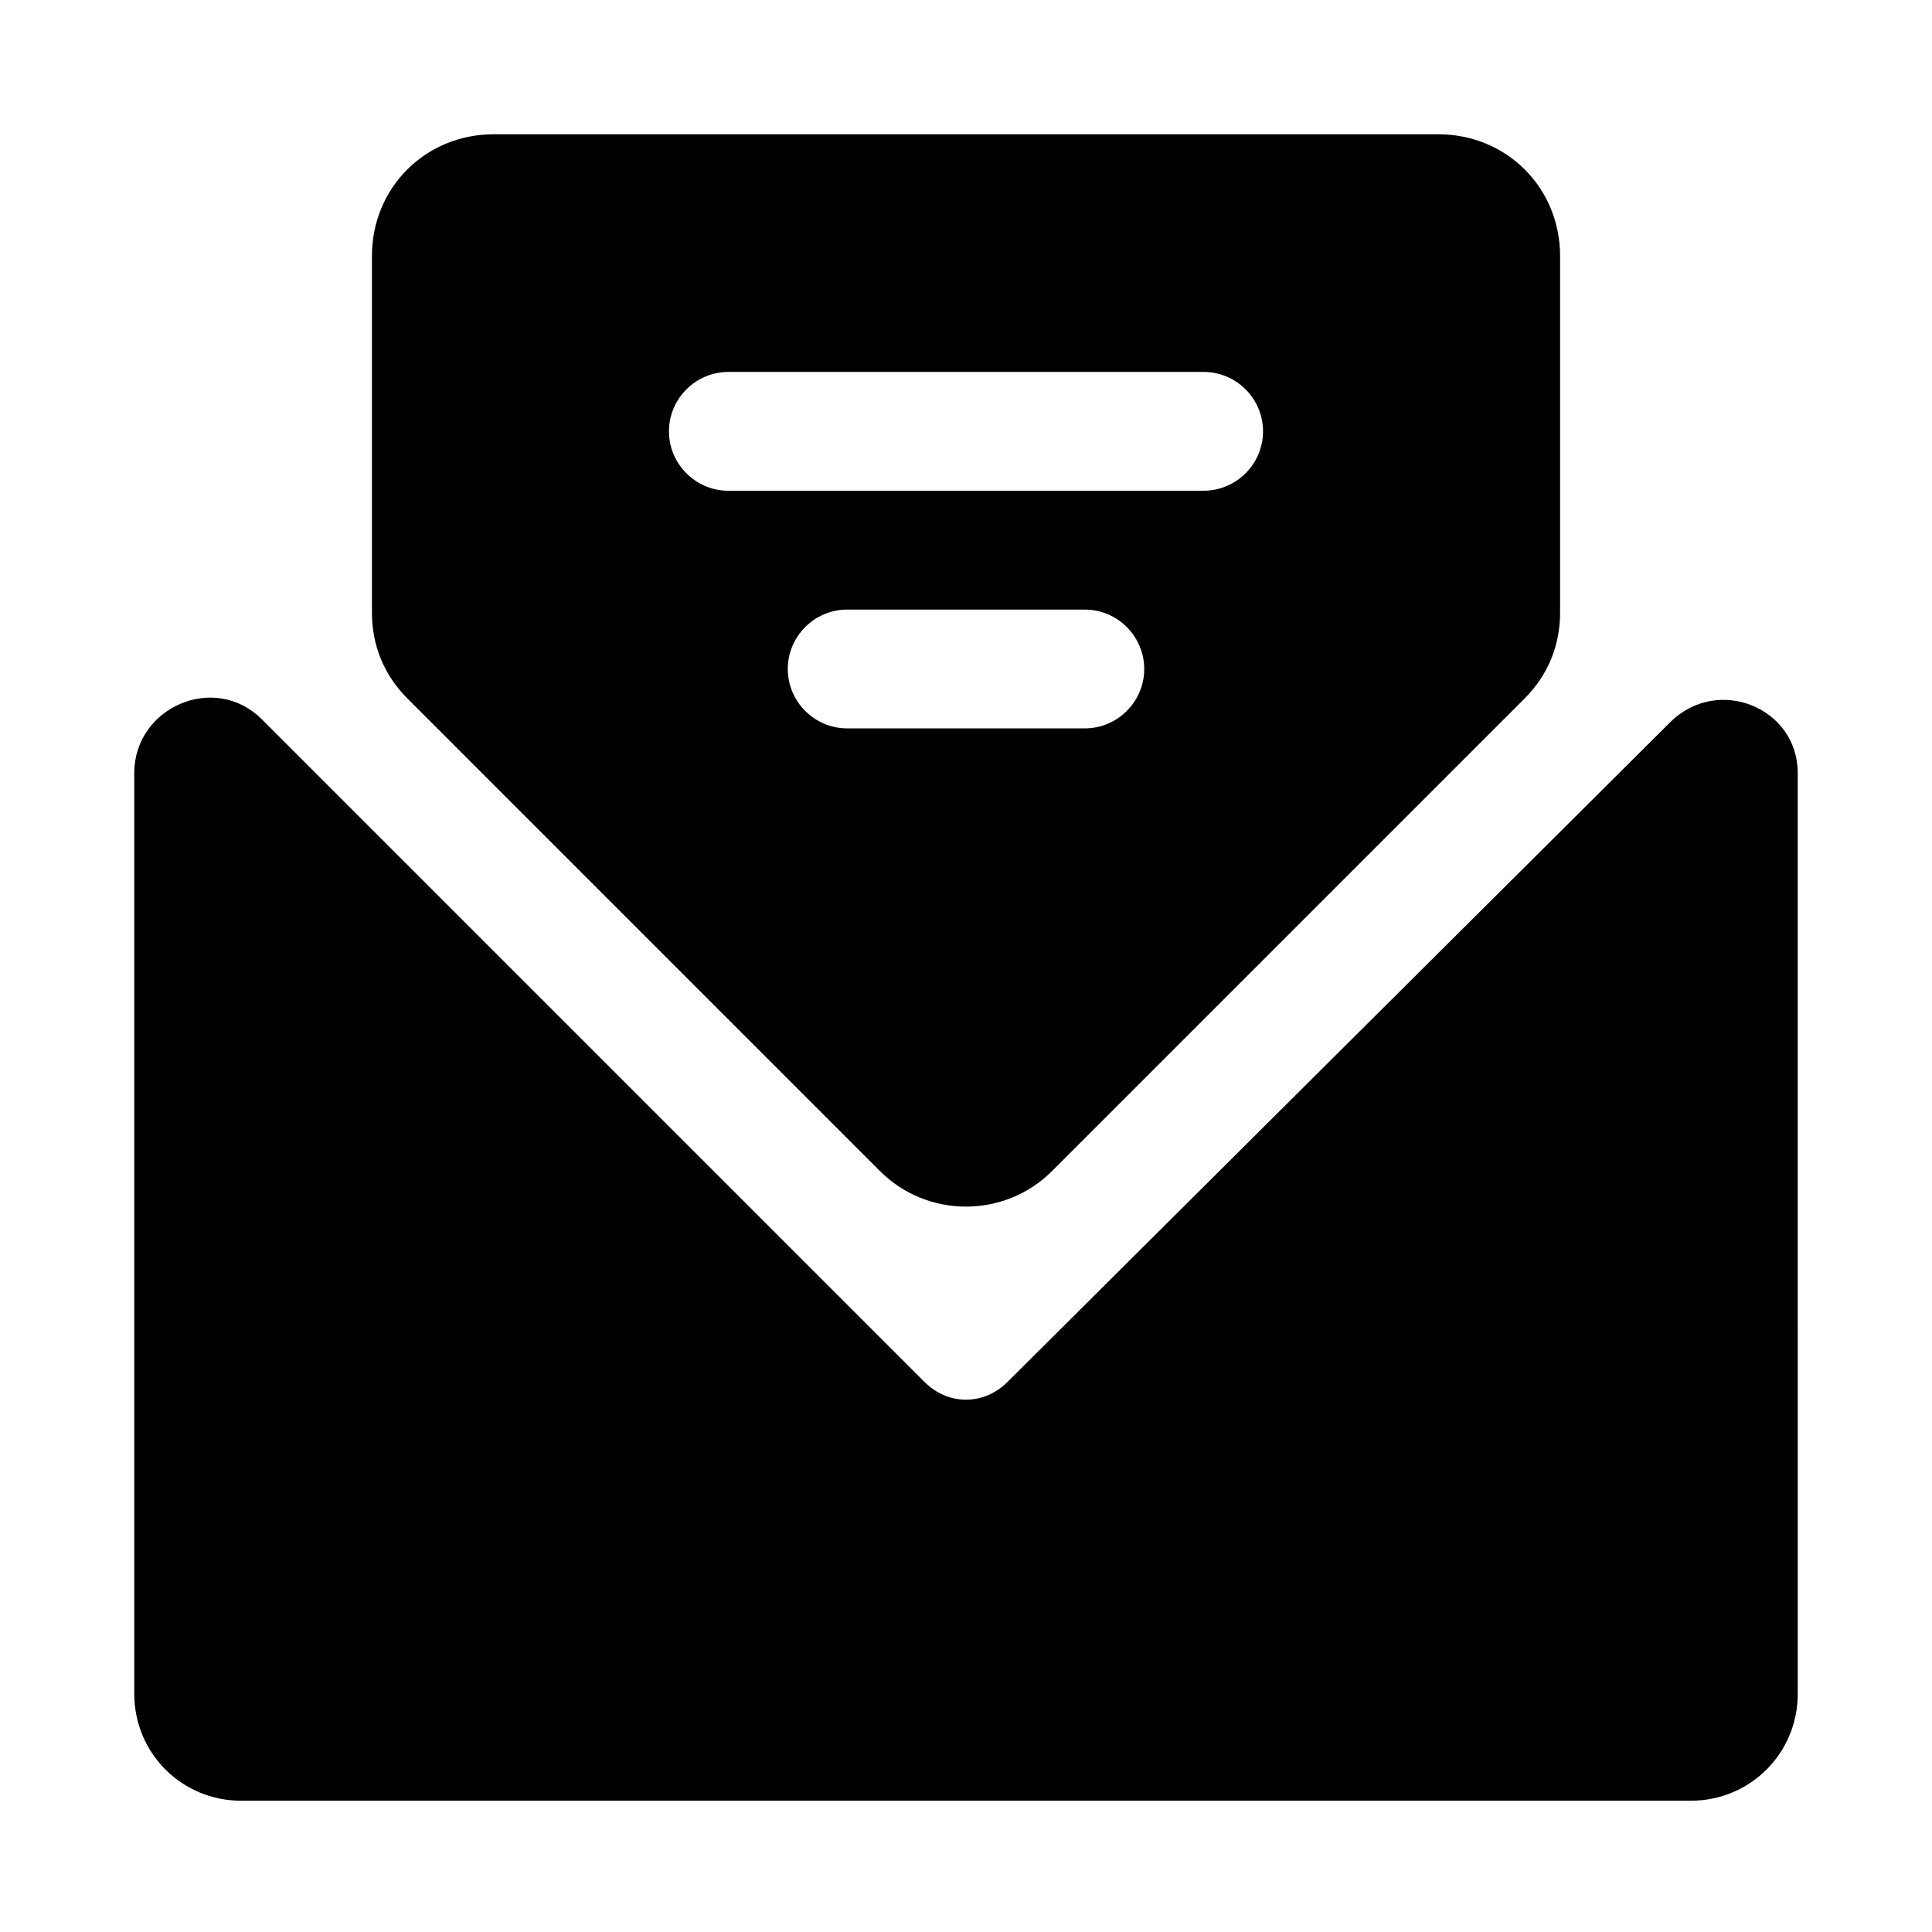
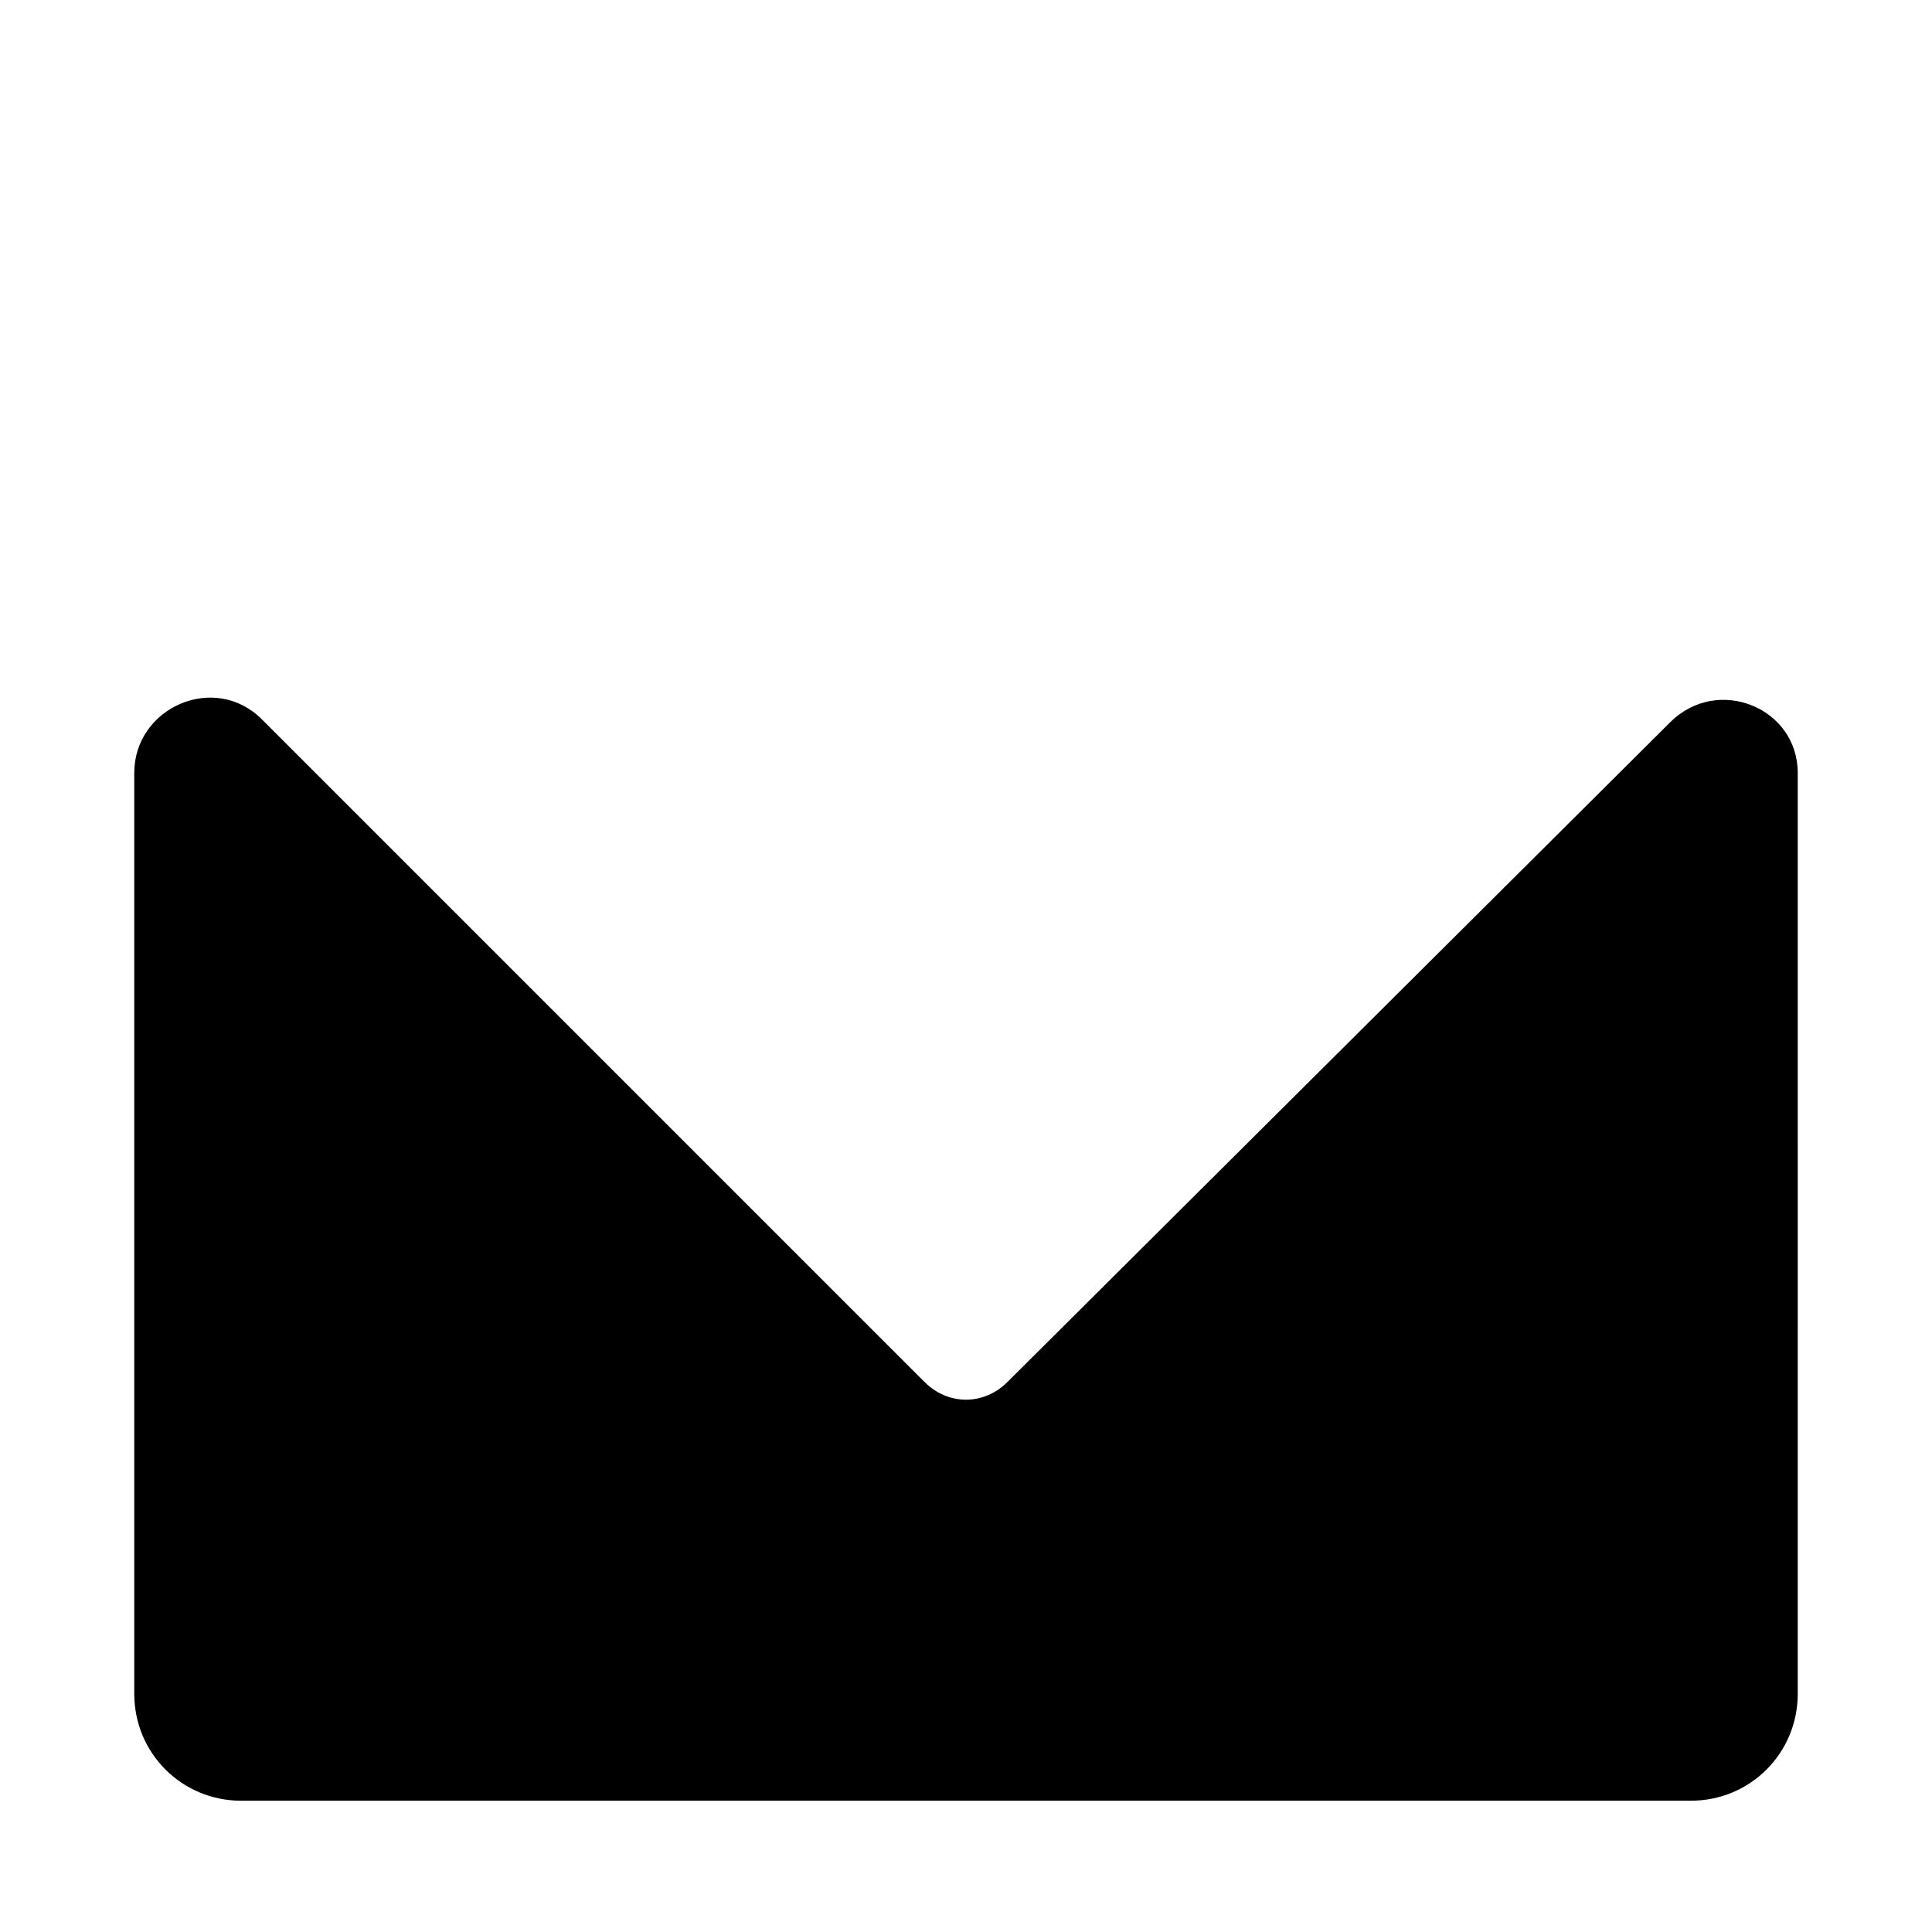
<svg xmlns="http://www.w3.org/2000/svg" fill="#000000" width="800px" height="800px" version="1.1" viewBox="144 144 512 512">
  <g>
    <path d="m586.57 335.45-175.55 174.76c-3.148 3.148-7.086 4.723-11.02 4.723-3.938 0-7.871-1.574-11.02-4.723l-175.55-175.55c-12.594-12.594-33.848-3.148-33.848 14.172v244.04c0 15.742 12.594 28.34 28.34 28.34h384.16c15.742 0 28.34-12.594 28.34-28.34l-0.004-244.04c0-17.32-21.254-25.98-33.848-13.383z" />
-     <path d="m377.17 454.32c12.594 12.594 33.062 12.594 45.656 0l125.17-125.17c6.297-6.297 9.445-14.168 9.445-22.828v-94.465c0-18.105-14.168-32.273-32.273-32.273h-250.33c-18.105 0-32.273 14.168-32.273 32.273v94.465c0 8.66 3.148 16.531 9.445 22.828zm54.32-117.29h-62.977c-8.66 0-15.742-7.086-15.742-15.742 0-8.66 7.086-15.742 15.742-15.742h62.977c8.66 0 15.742 7.086 15.742 15.742s-7.086 15.742-15.742 15.742zm-94.465-94.465h125.95c8.66 0 15.742 7.086 15.742 15.742 0 8.66-7.086 15.742-15.742 15.742l-125.95 0.004c-8.66 0-15.742-7.086-15.742-15.742-0.004-8.66 7.082-15.746 15.742-15.746z" />
  </g>
</svg>